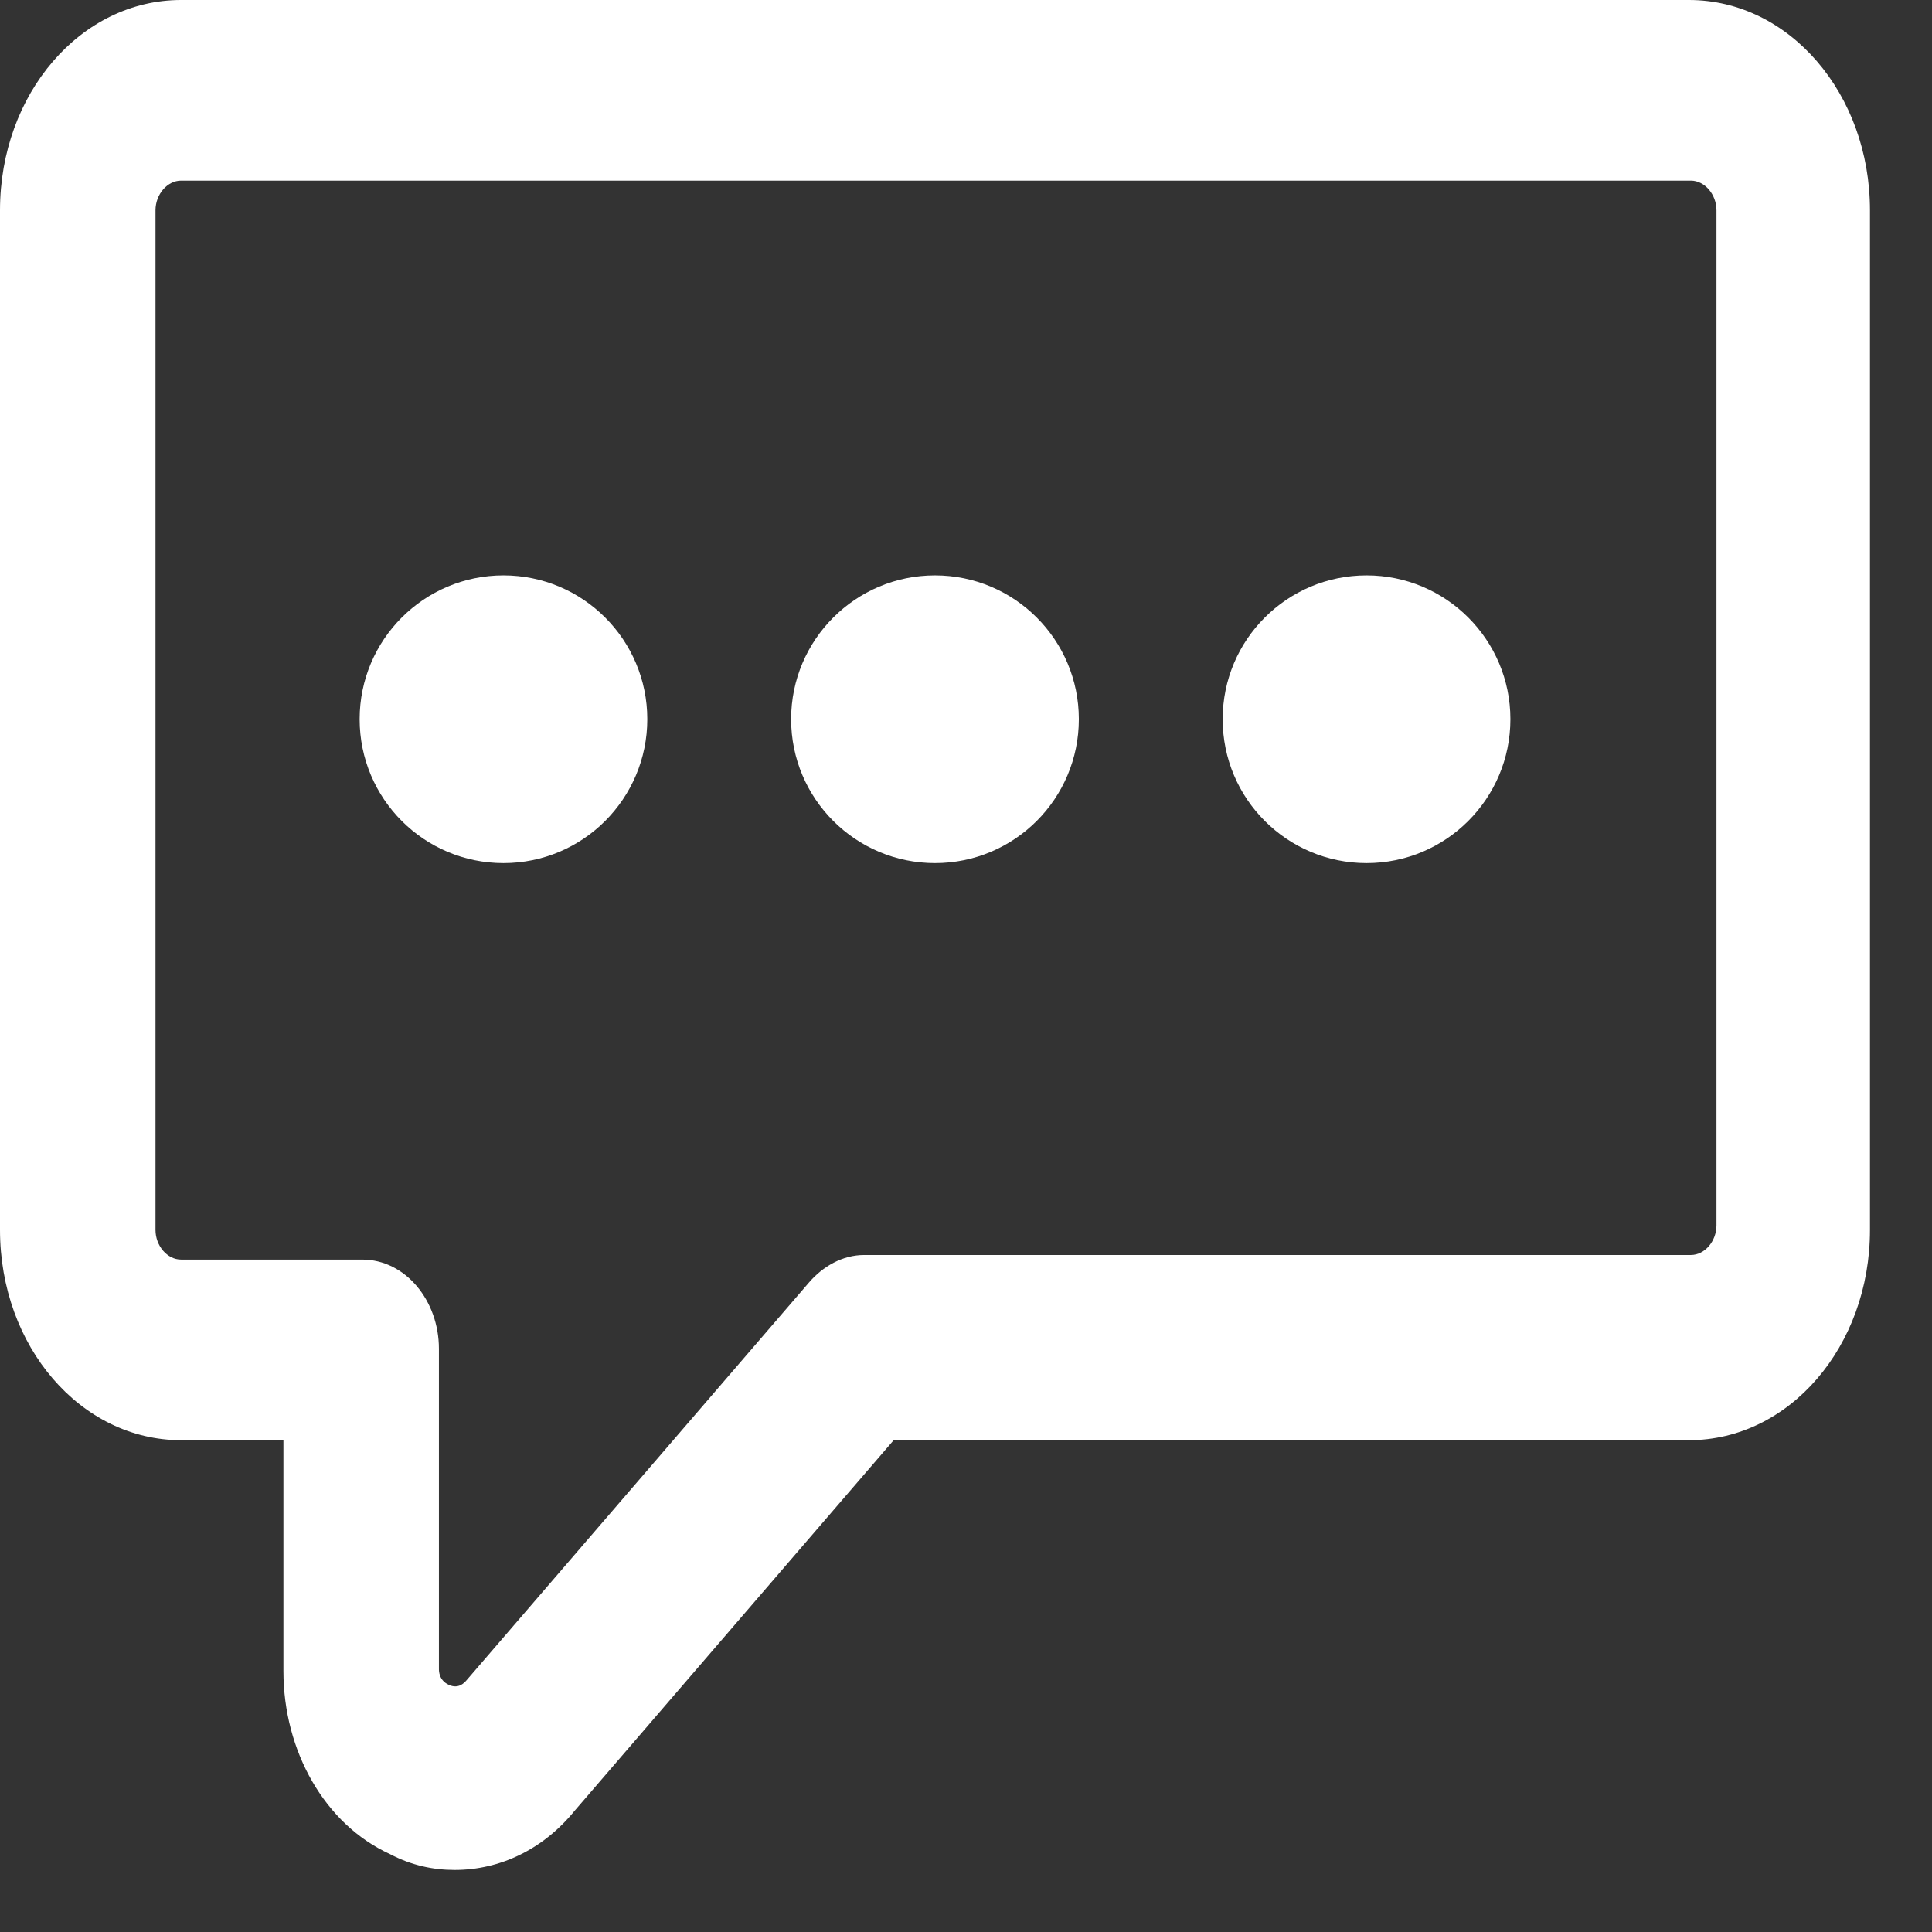
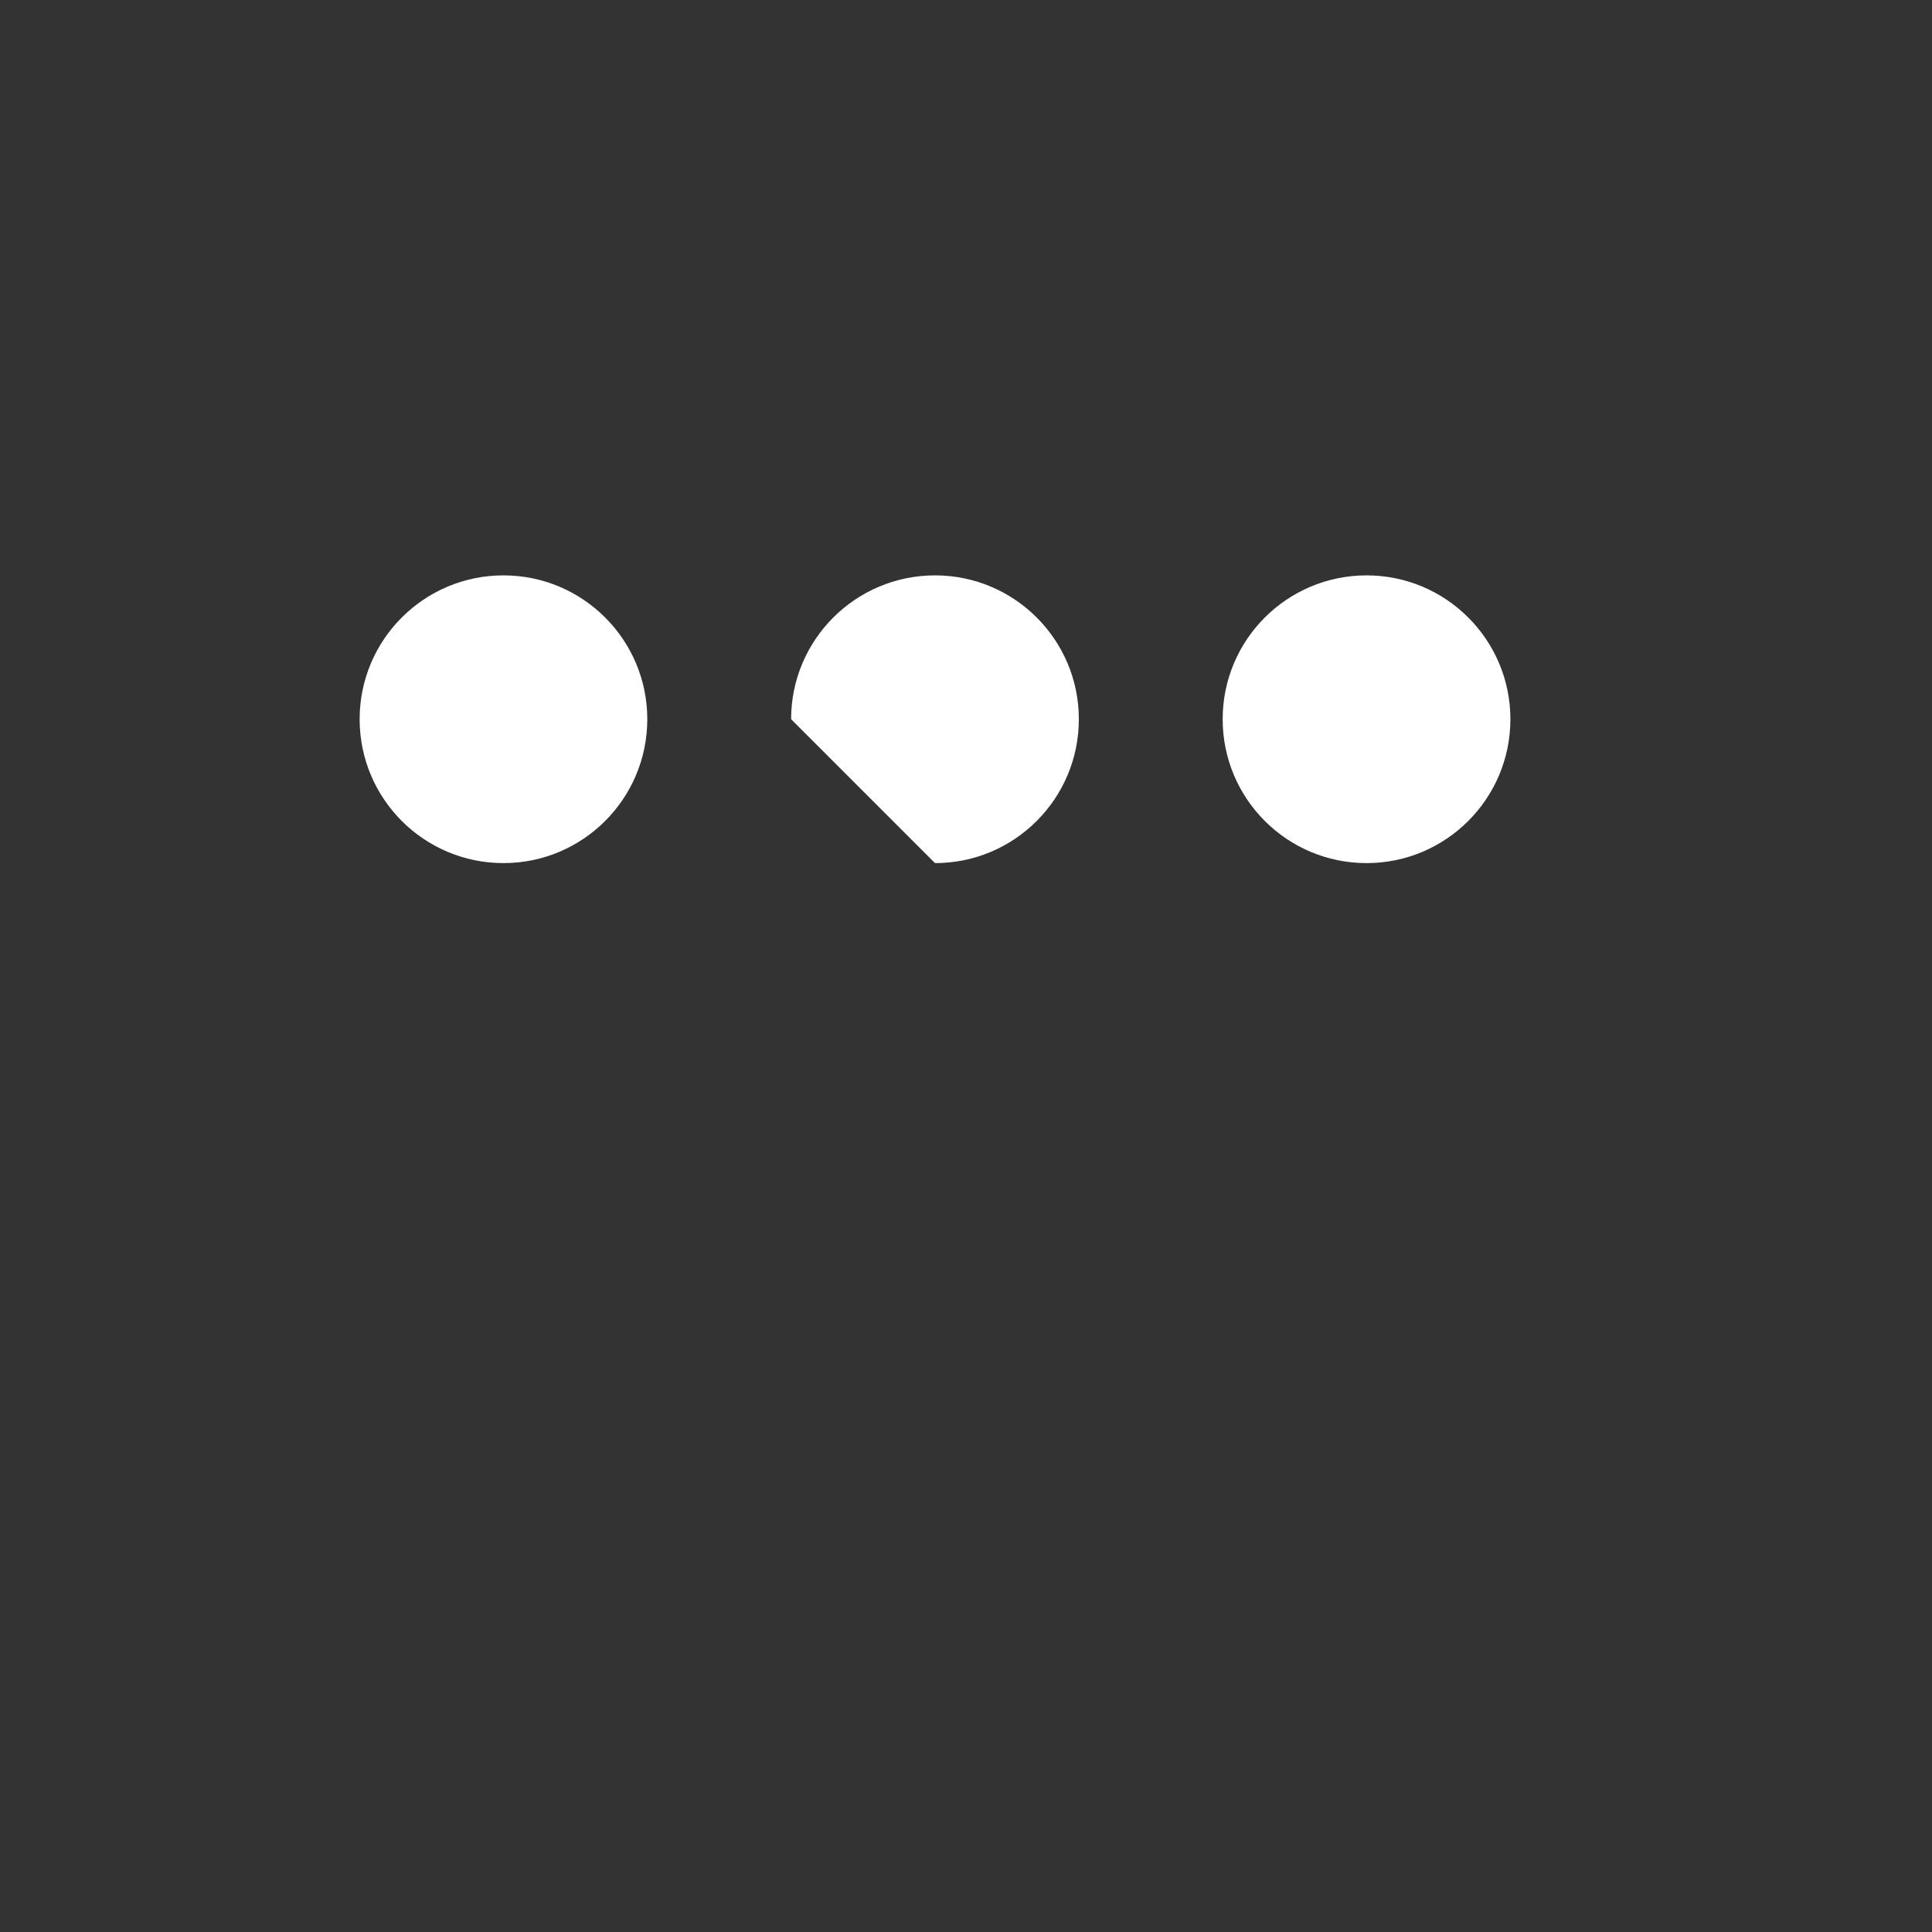
<svg xmlns="http://www.w3.org/2000/svg" width="27" height="27" viewBox="0 0 27 27" fill="none">
  <rect x="0" y="0" width="27" height="27" fill="#333333" stroke="none" />
-   <path d="M6.355 26.133C6.052 26.133 5.749 26.069 5.447 25.91C4.539 25.494 3.961 24.472 3.961 23.354V20.127H2.531C1.128 20.127 0 18.817 0 17.188V2.939C0 1.31 1.128 0 2.531 0H23.603C25.006 0 26.133 1.31 26.133 2.939V17.188C26.133 18.817 25.006 20.127 23.603 20.127H12.489L8.033 25.303C7.592 25.846 6.987 26.133 6.355 26.133ZM2.531 2.524C2.338 2.524 2.173 2.716 2.173 2.939V17.188C2.173 17.412 2.338 17.603 2.531 17.603H5.062C5.667 17.603 6.134 18.178 6.134 18.849V23.322C6.134 23.354 6.134 23.482 6.272 23.546C6.41 23.61 6.492 23.514 6.52 23.482L11.306 17.923C11.499 17.699 11.774 17.539 12.076 17.539H23.63C23.823 17.539 23.988 17.348 23.988 17.124V2.939C23.988 2.716 23.823 2.524 23.63 2.524H2.531Z" fill="white" />
  <path d="M7.036 12.062C8.146 12.062 9.046 11.162 9.046 10.051C9.046 8.941 8.146 8.041 7.036 8.041C5.926 8.041 5.026 8.941 5.026 10.051C5.026 11.162 5.926 12.062 7.036 12.062Z" fill="white" />
-   <path d="M13.067 12.062C14.177 12.062 15.077 11.162 15.077 10.051C15.077 8.941 14.177 8.041 13.067 8.041C11.957 8.041 11.056 8.941 11.056 10.051C11.056 11.162 11.957 12.062 13.067 12.062Z" fill="white" />
+   <path d="M13.067 12.062C14.177 12.062 15.077 11.162 15.077 10.051C15.077 8.941 14.177 8.041 13.067 8.041C11.957 8.041 11.056 8.941 11.056 10.051Z" fill="white" />
  <path d="M19.098 12.062C20.208 12.062 21.108 11.162 21.108 10.051C21.108 8.941 20.208 8.041 19.098 8.041C17.987 8.041 17.087 8.941 17.087 10.051C17.087 11.162 17.987 12.062 19.098 12.062Z" fill="white" />
</svg>